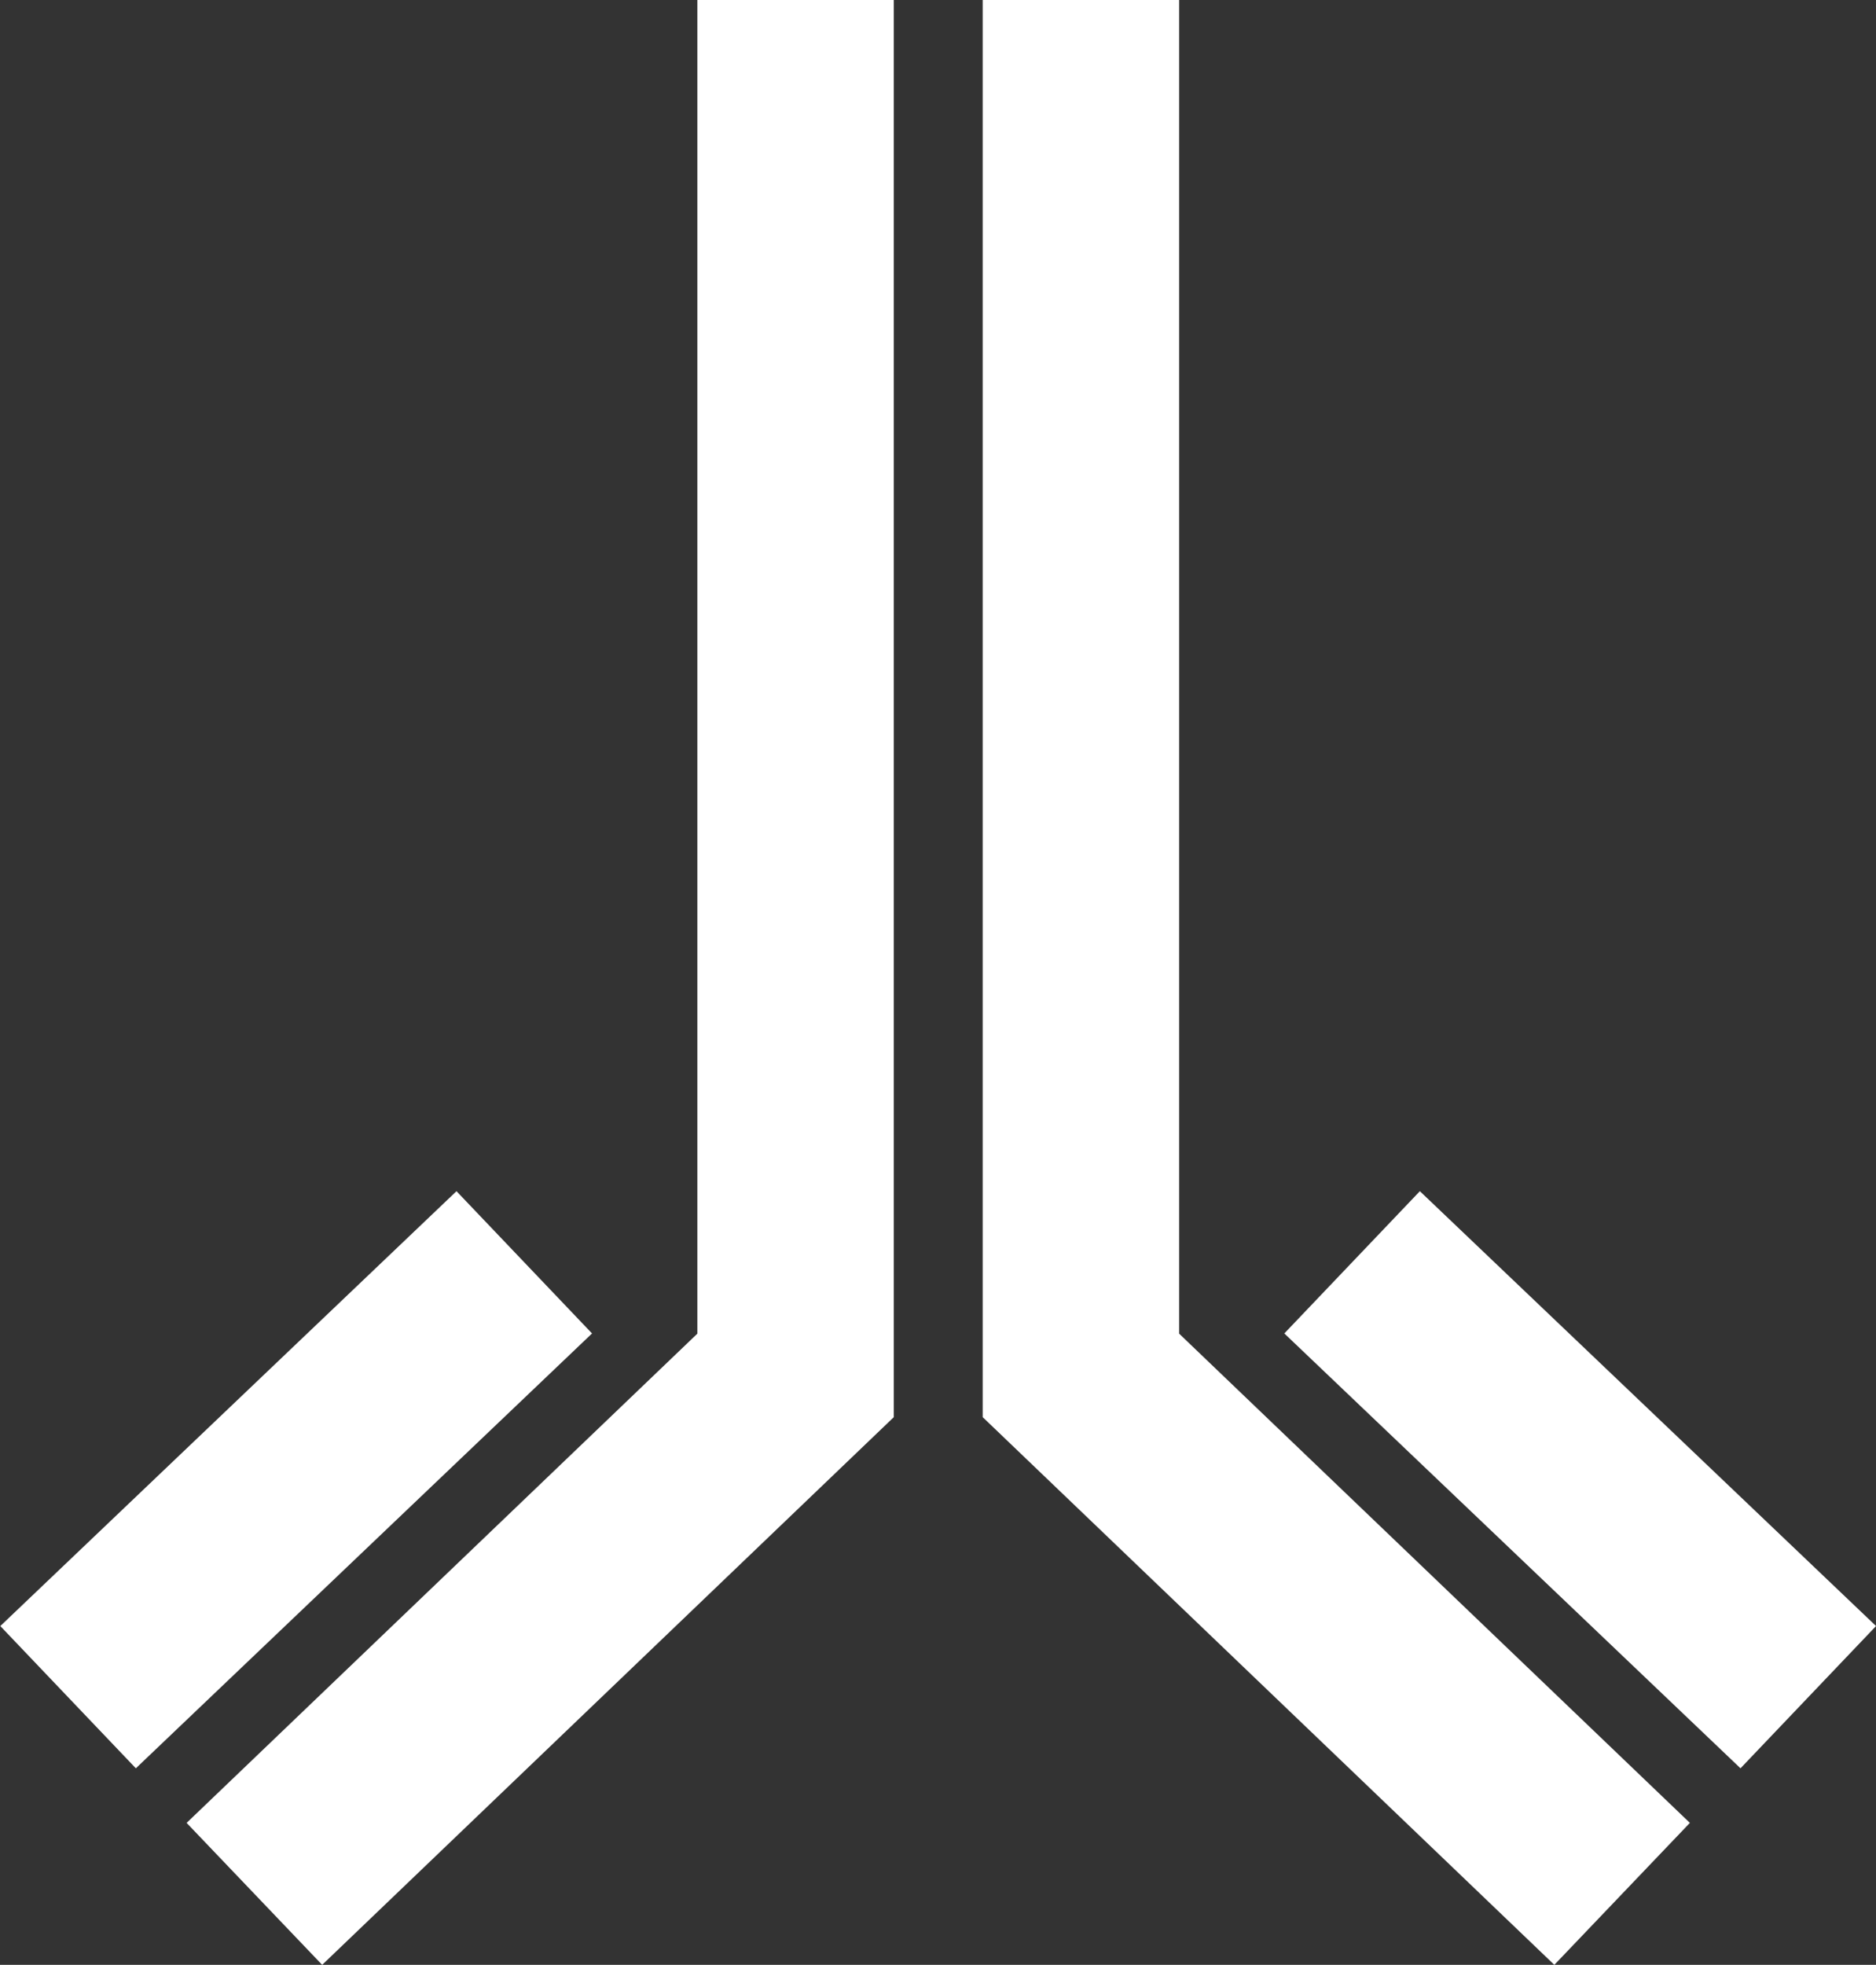
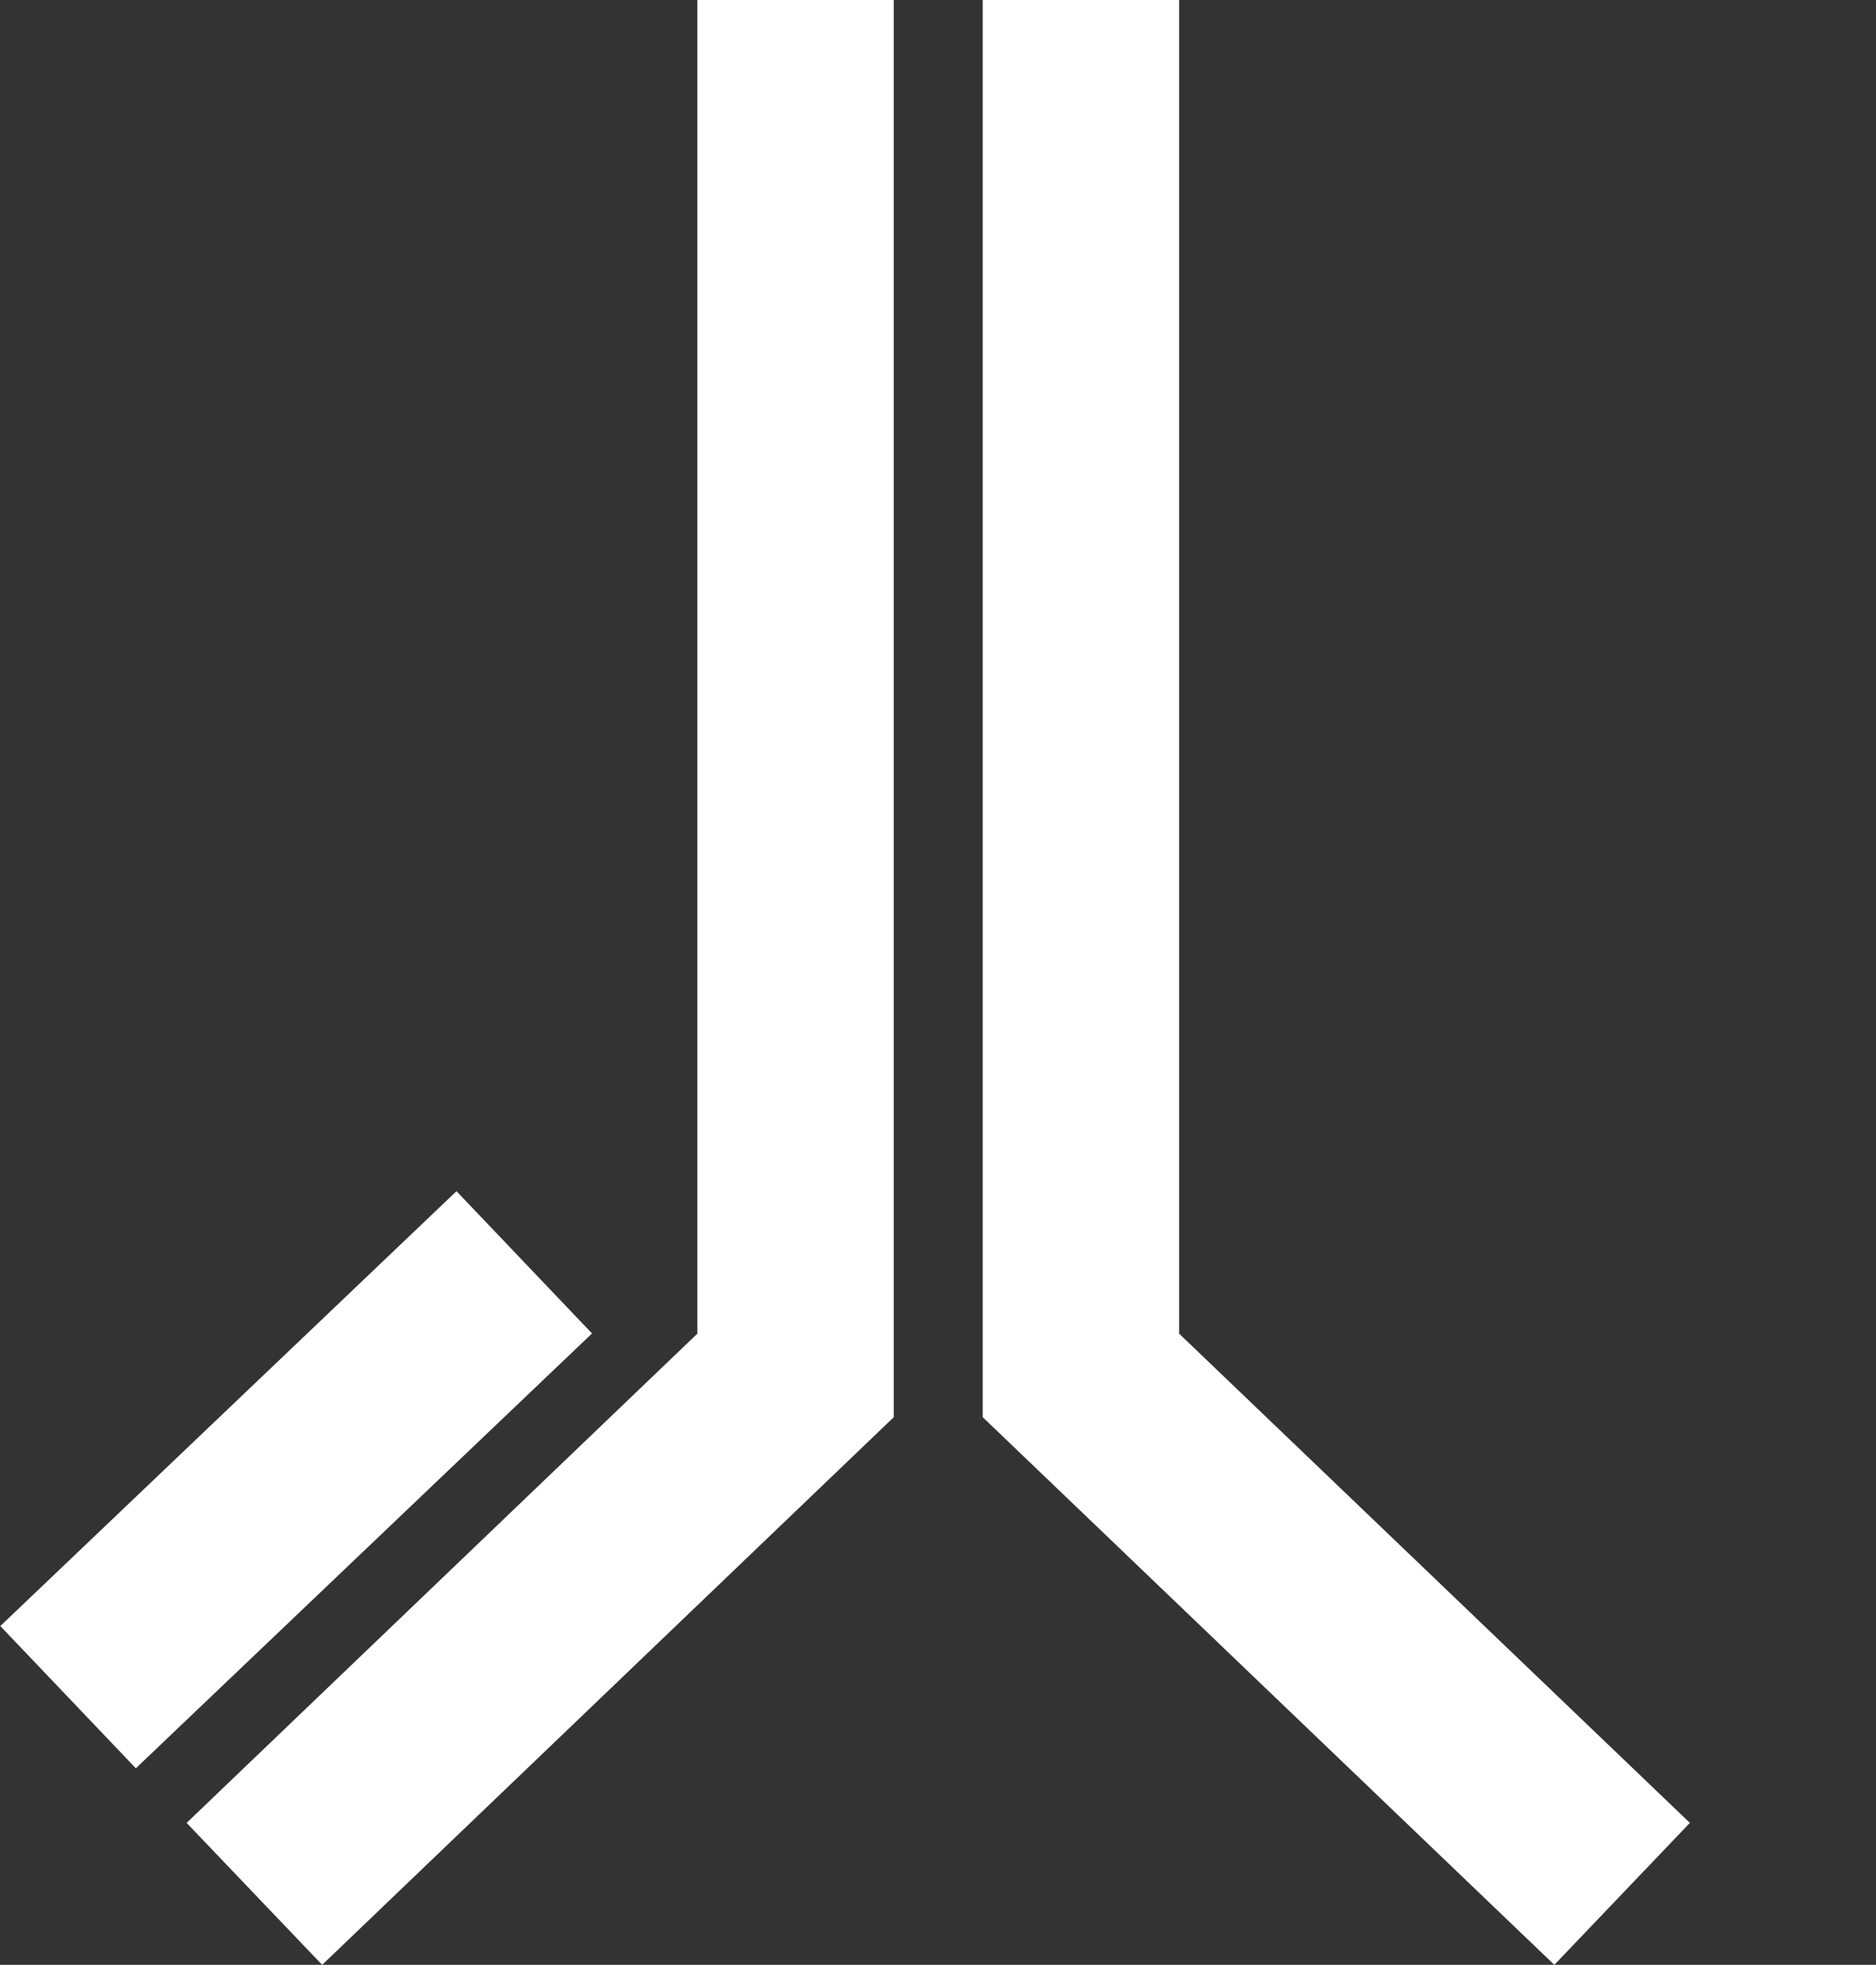
<svg xmlns="http://www.w3.org/2000/svg" width="100%" height="100%" viewBox="0 0 382 400" version="1.1" xml:space="preserve" style="fill-rule:evenodd;clip-rule:evenodd;stroke-linejoin:round;stroke-miterlimit:1.414;">
  <rect x="0" y="0" width="382" height="400" fill="#333333" stroke="none" />
  <g transform="matrix(-1,1.22465e-16,-1.22465e-16,-1,382,400)">
    <path d="M37.9,28.9L141.9,128.5L141.9,400L181.9,400L181.9,111.5L65.5,0L37.9,28.9Z" style="fill:white;fill-rule:nonzero;" />
    <path d="M316.4,0L200,111.5L200,400L240,400L240,128.5L344,28.9L316.4,0Z" style="fill:white;fill-rule:nonzero;" />
    <g transform="matrix(0.724,-0.69,0.69,0.724,20.715,249.235)">
      <rect x="257.5" y="78.7" width="128.3" height="40" style="fill:white;" />
    </g>
    <g transform="matrix(0.69,-0.724,0.724,0.69,-52.797,74.204)">
-       <rect x="40.2" y="34.6" width="40" height="128.3" style="fill:white;" />
-     </g>
+       </g>
  </g>
</svg>